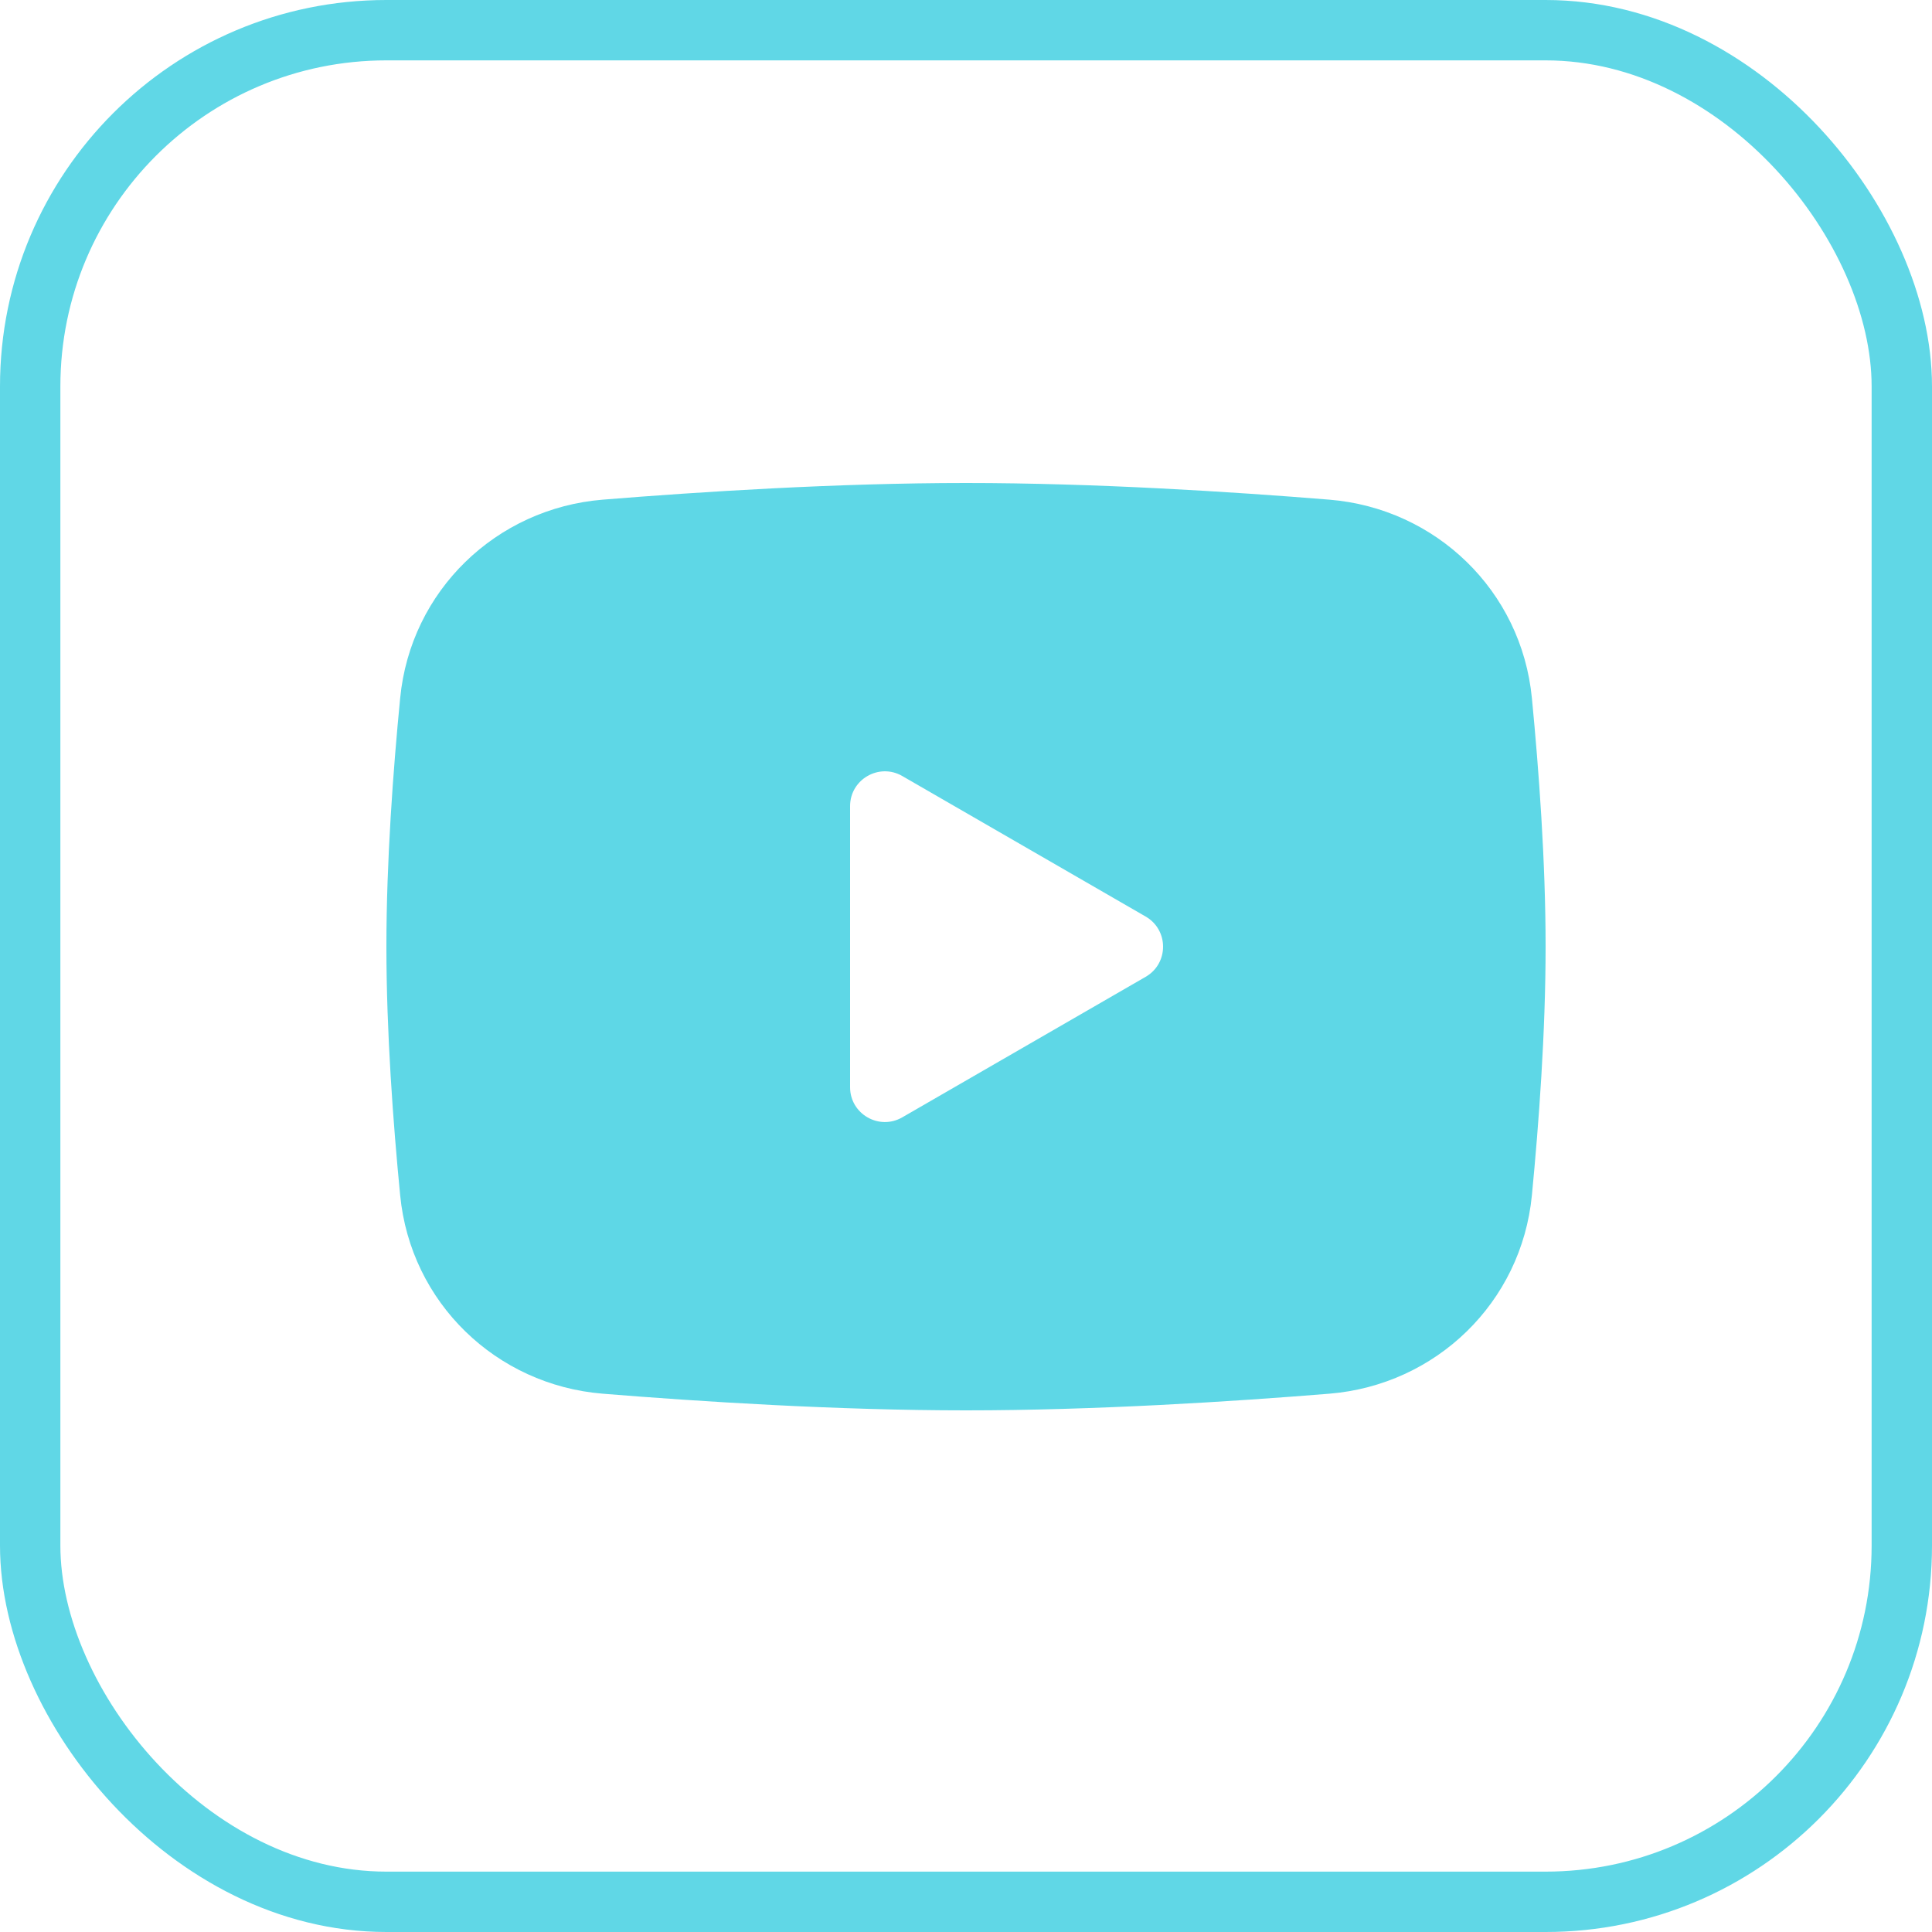
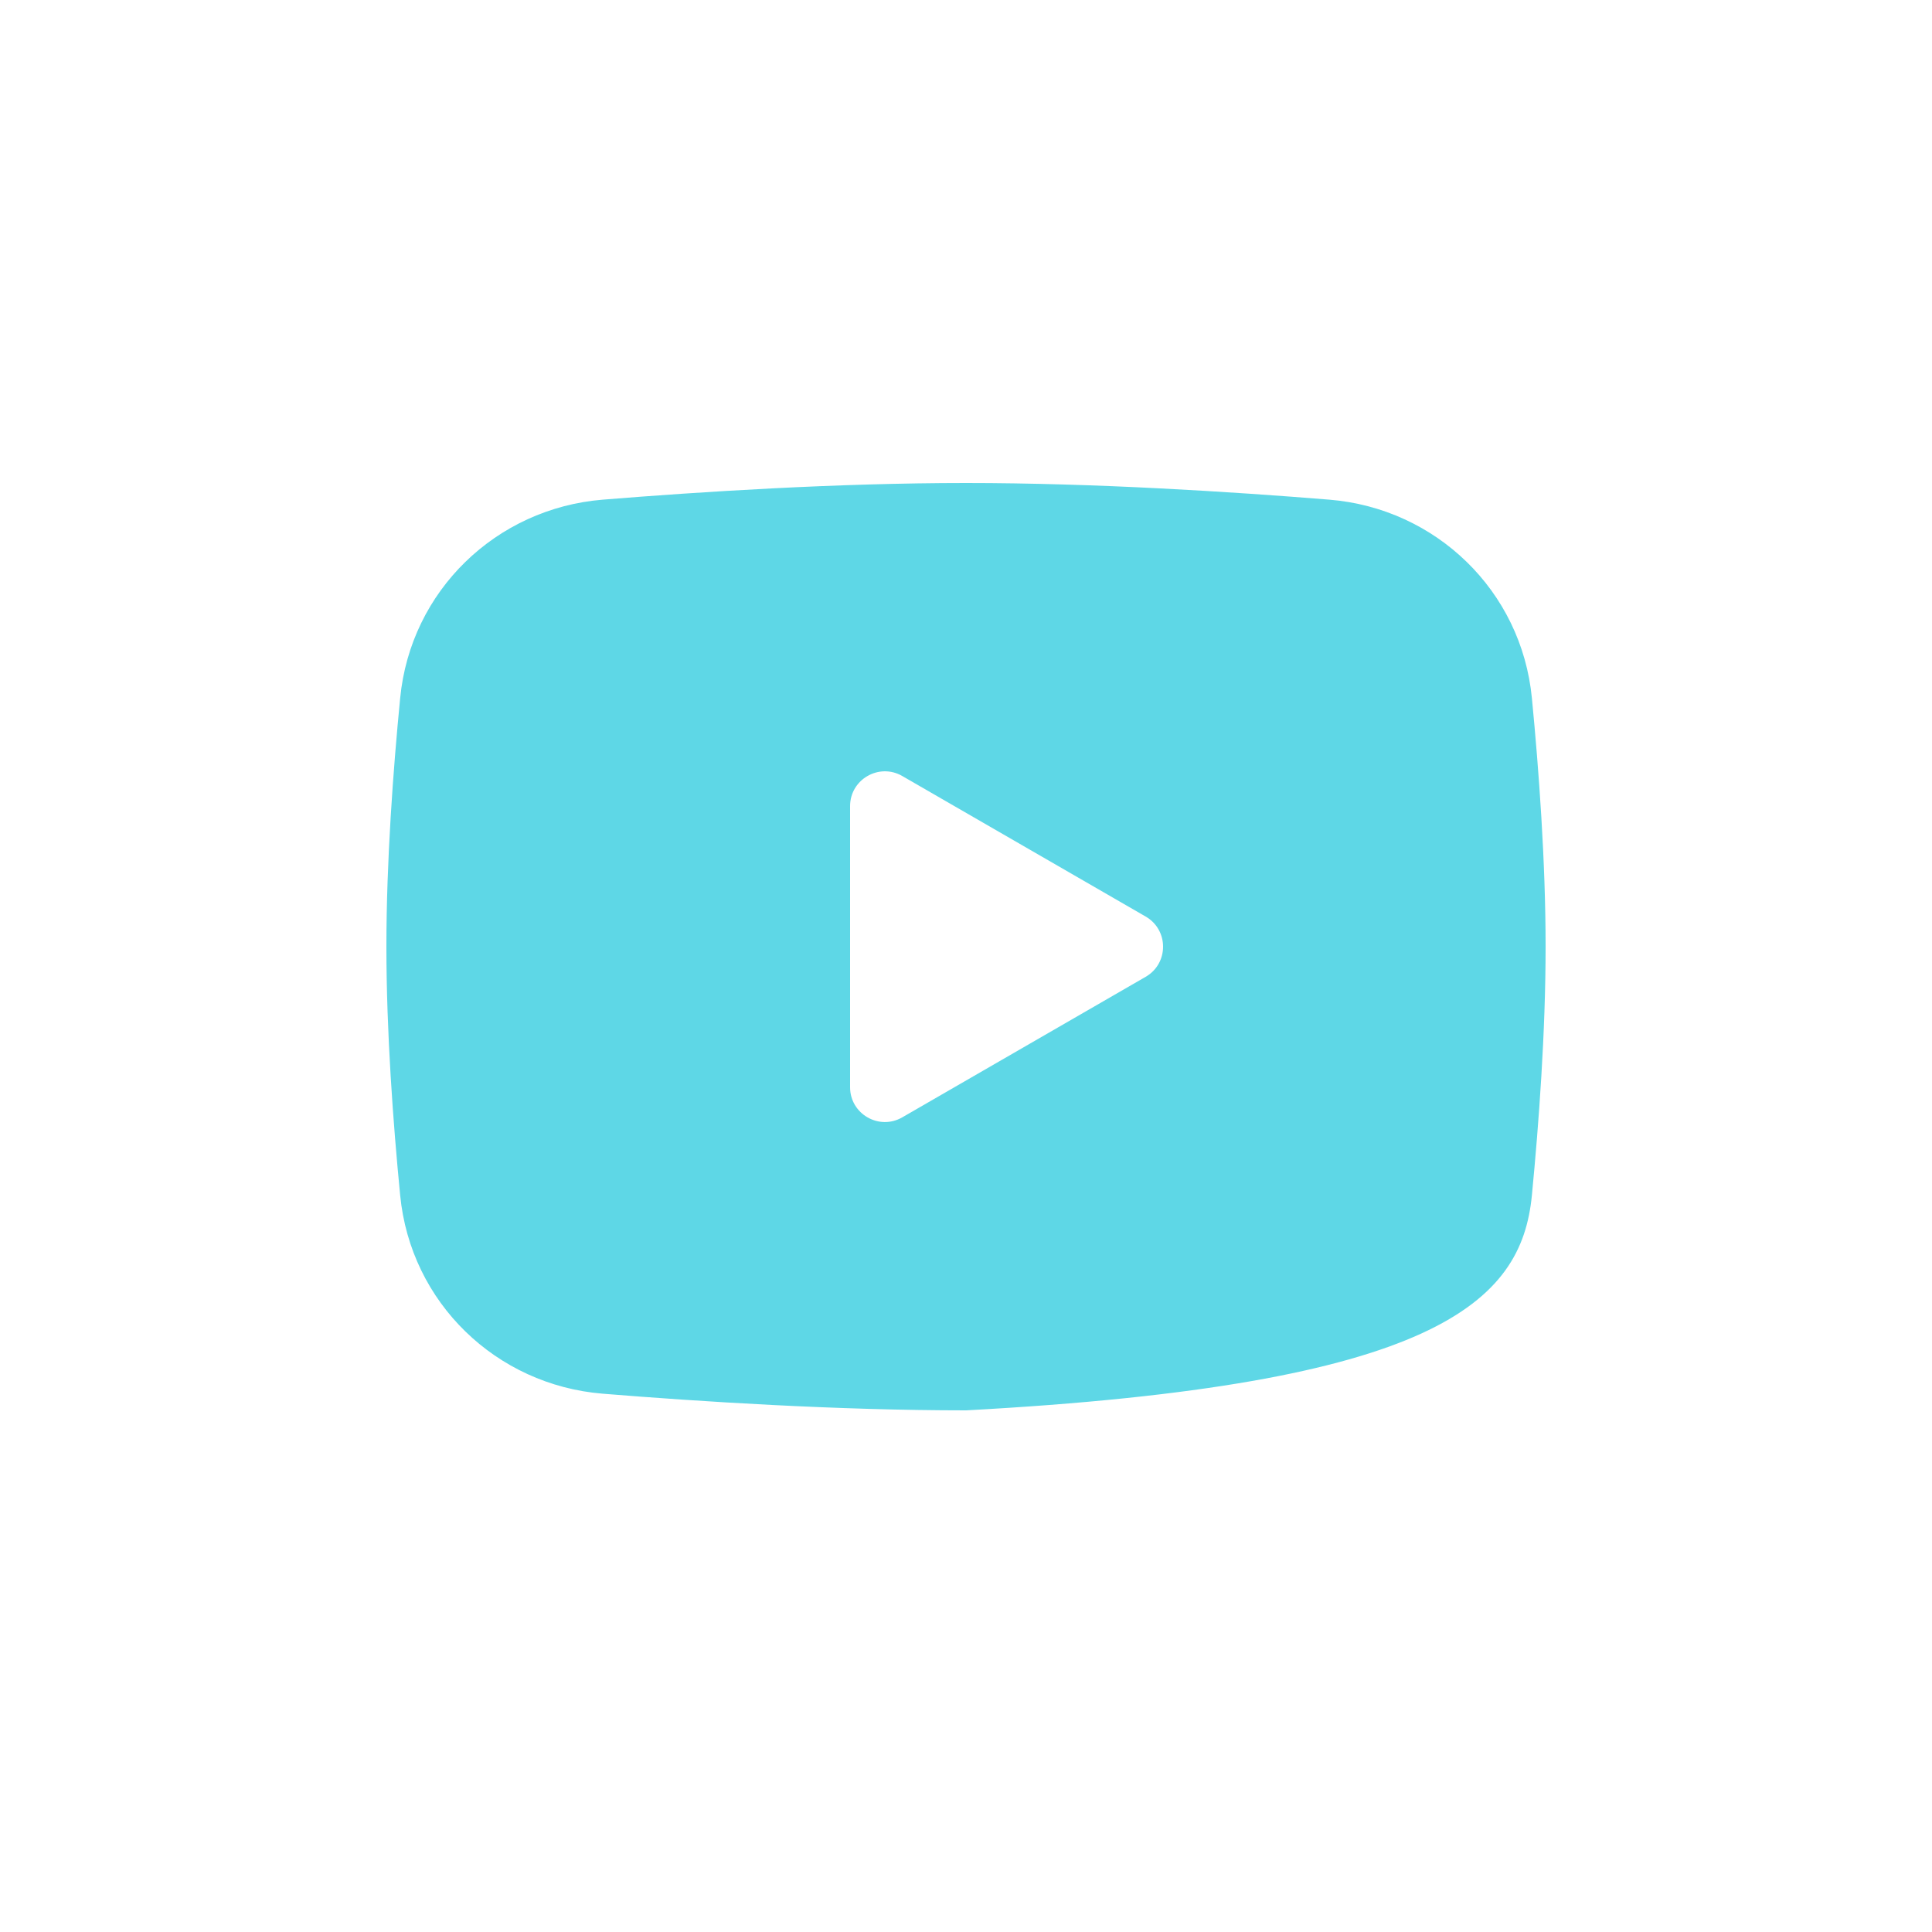
<svg xmlns="http://www.w3.org/2000/svg" width="32" height="32" viewBox="0 0 32 32" fill="none">
-   <rect x="0.5" y="0.5" width="31" height="31" rx="5.9" stroke="#60D7E6" />
-   <path fill-rule="evenodd" clip-rule="evenodd" d="M16 8C13.865 8 11.595 8.145 9.983 8.276C8.218 8.42 6.8 9.785 6.628 11.563C6.512 12.751 6.4 14.265 6.4 15.68C6.4 17.095 6.512 18.609 6.628 19.797C6.8 21.575 8.218 22.94 9.983 23.084C11.595 23.215 13.865 23.36 16 23.36C18.136 23.36 20.406 23.215 22.018 23.084C23.783 22.94 25.201 21.575 25.373 19.797C25.488 18.609 25.6 17.095 25.6 15.68C25.6 14.265 25.488 12.751 25.373 11.563C25.201 9.785 23.783 8.42 22.018 8.276C20.406 8.145 18.136 8 16 8ZM14.944 18.507L18.976 16.179C19.36 15.957 19.36 15.403 18.976 15.181L14.944 12.853C14.56 12.632 14.08 12.909 14.08 13.352L14.08 18.008C14.08 18.451 14.56 18.728 14.944 18.507Z" fill="#5ED7E6" />
+   <path fill-rule="evenodd" clip-rule="evenodd" d="M16 8C13.865 8 11.595 8.145 9.983 8.276C8.218 8.42 6.8 9.785 6.628 11.563C6.512 12.751 6.4 14.265 6.4 15.68C6.4 17.095 6.512 18.609 6.628 19.797C6.8 21.575 8.218 22.94 9.983 23.084C11.595 23.215 13.865 23.36 16 23.36C23.783 22.94 25.201 21.575 25.373 19.797C25.488 18.609 25.6 17.095 25.6 15.68C25.6 14.265 25.488 12.751 25.373 11.563C25.201 9.785 23.783 8.42 22.018 8.276C20.406 8.145 18.136 8 16 8ZM14.944 18.507L18.976 16.179C19.36 15.957 19.36 15.403 18.976 15.181L14.944 12.853C14.56 12.632 14.08 12.909 14.08 13.352L14.08 18.008C14.08 18.451 14.56 18.728 14.944 18.507Z" fill="#5ED7E6" />
</svg>